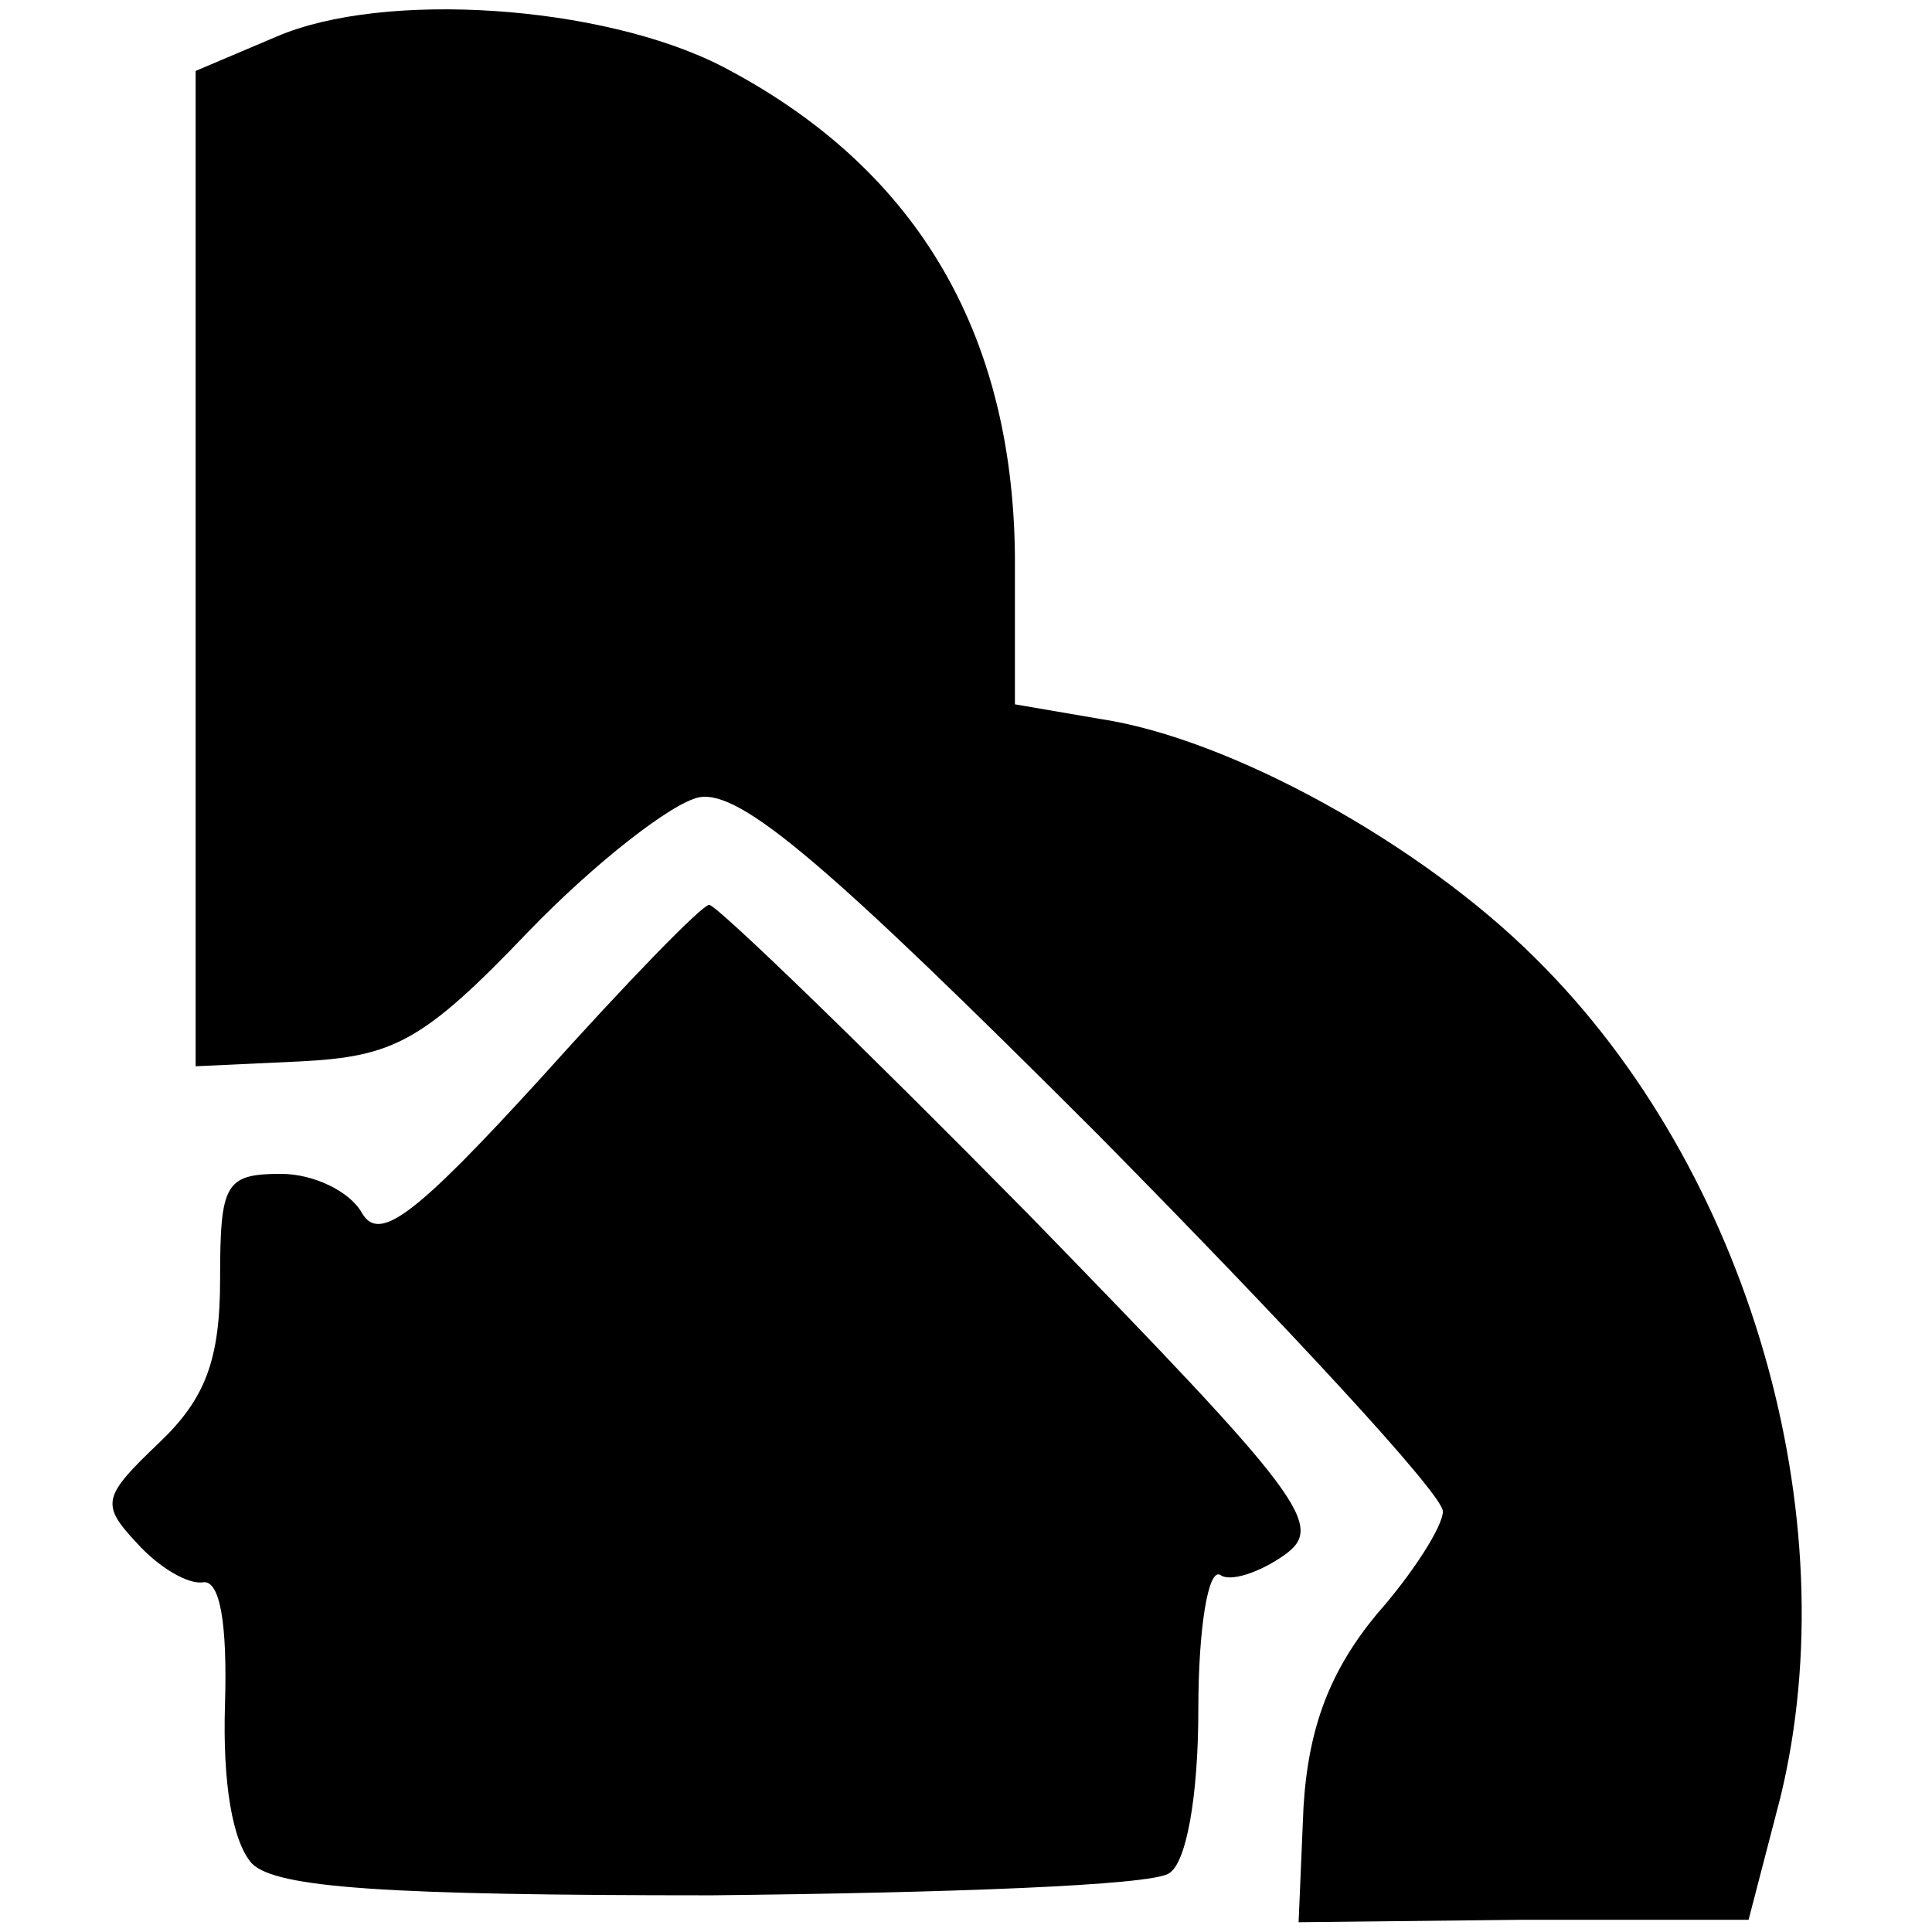
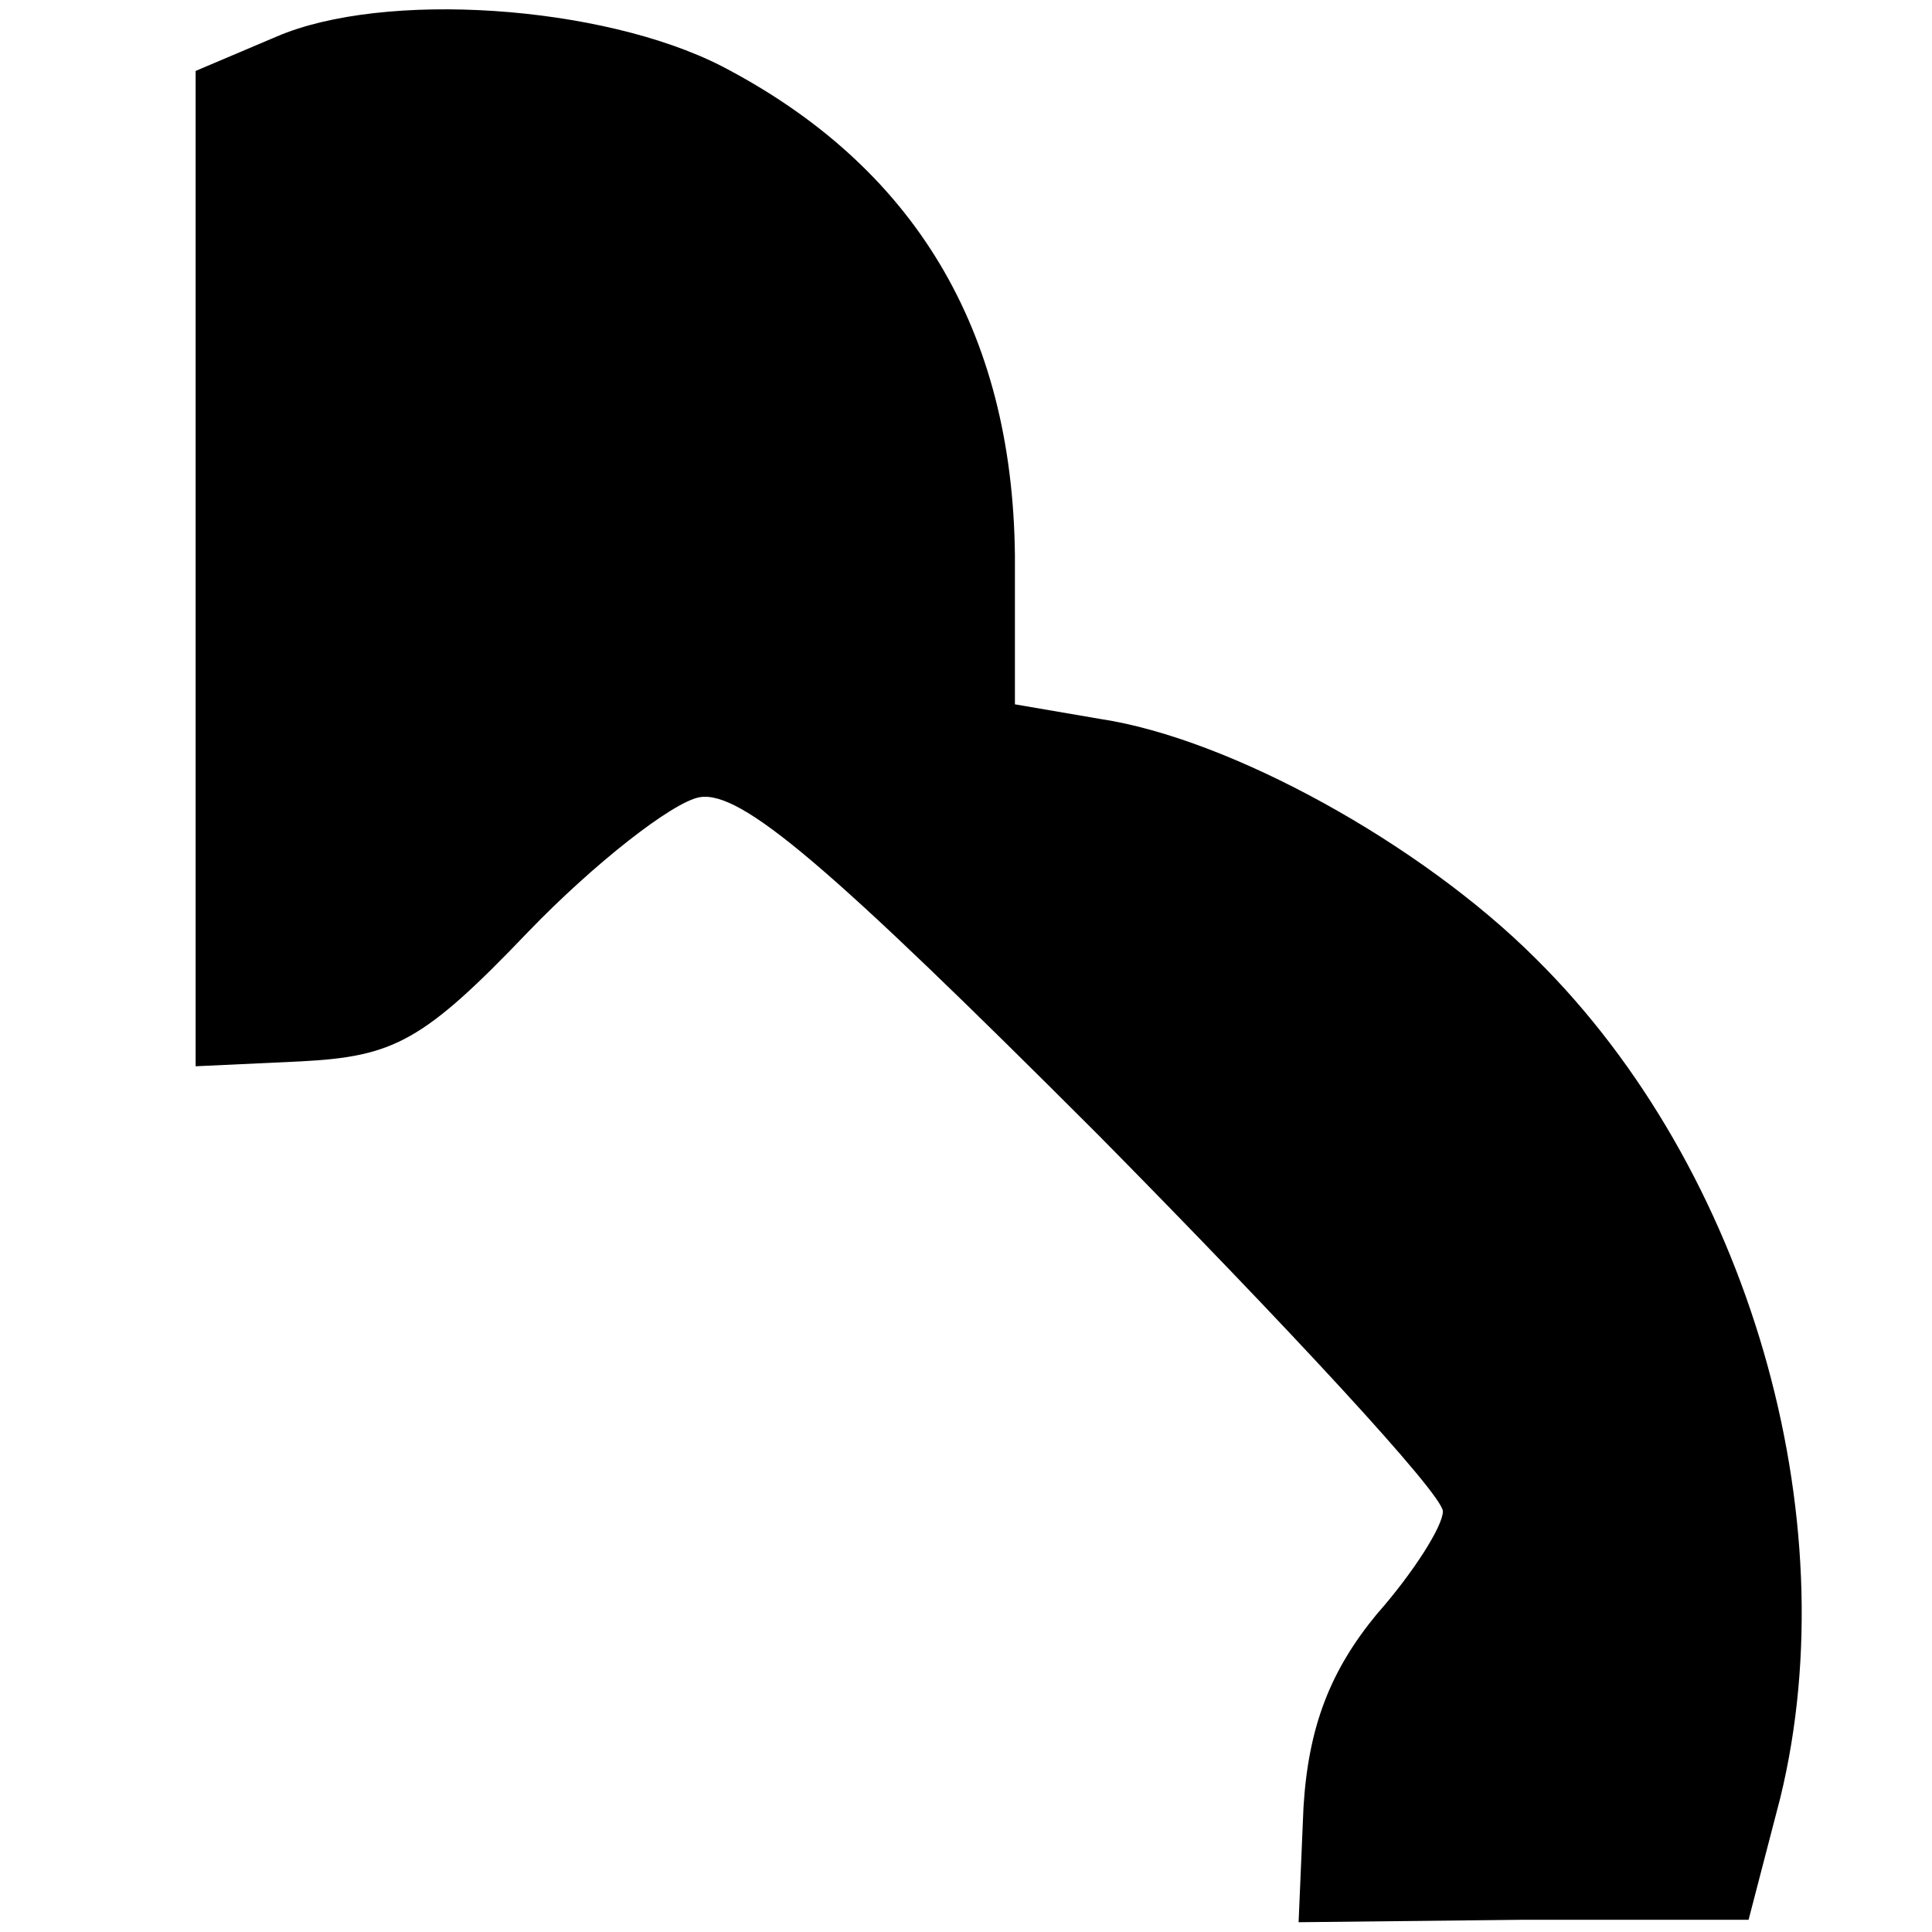
<svg xmlns="http://www.w3.org/2000/svg" version="1.0" width="79pt" height="79pt" viewBox="0 0 79 79" preserveAspectRatio="xMidYMid meet">
  <g transform="translate(0,79) scale(0.1,-0.1)" fill="#000000" stroke="none">
    <path d="M113 775 l-33 -14 0 -204 0 -203 43 2 c38 2 50 8 93 53 27 28 59 53 70 55 17 3 53 -28 163 -138 77 -78 141 -147 141 -154 0 -6 -12 -25 -27 -42 -19 -23 -28 -46 -30 -79 l-2 -47 92 1 92 0 13 50 c28 115 -13 257 -100 343 -47 47 -125 90 -178 98 l-35 6 0 61 c-1 92 -41 159 -120 200 -49 25 -138 31 -182 12z" />
-     <path d="M221 349 c-52 -57 -66 -67 -73 -55 -5 9 -20 16 -33 16 -23 0 -25 -4 -25 -43 0 -33 -6 -49 -25 -67 -23 -22 -24 -25 -9 -41 9 -10 21 -17 27 -16 7 1 10 -17 9 -50 -1 -32 3 -56 11 -65 10 -10 55 -13 188 -13 96 1 180 4 187 9 7 4 12 31 12 67 0 33 4 58 9 55 4 -3 16 1 26 8 17 12 9 23 -105 140 -68 69 -127 126 -130 126 -3 0 -34 -32 -69 -71z" />
  </g>
</svg>